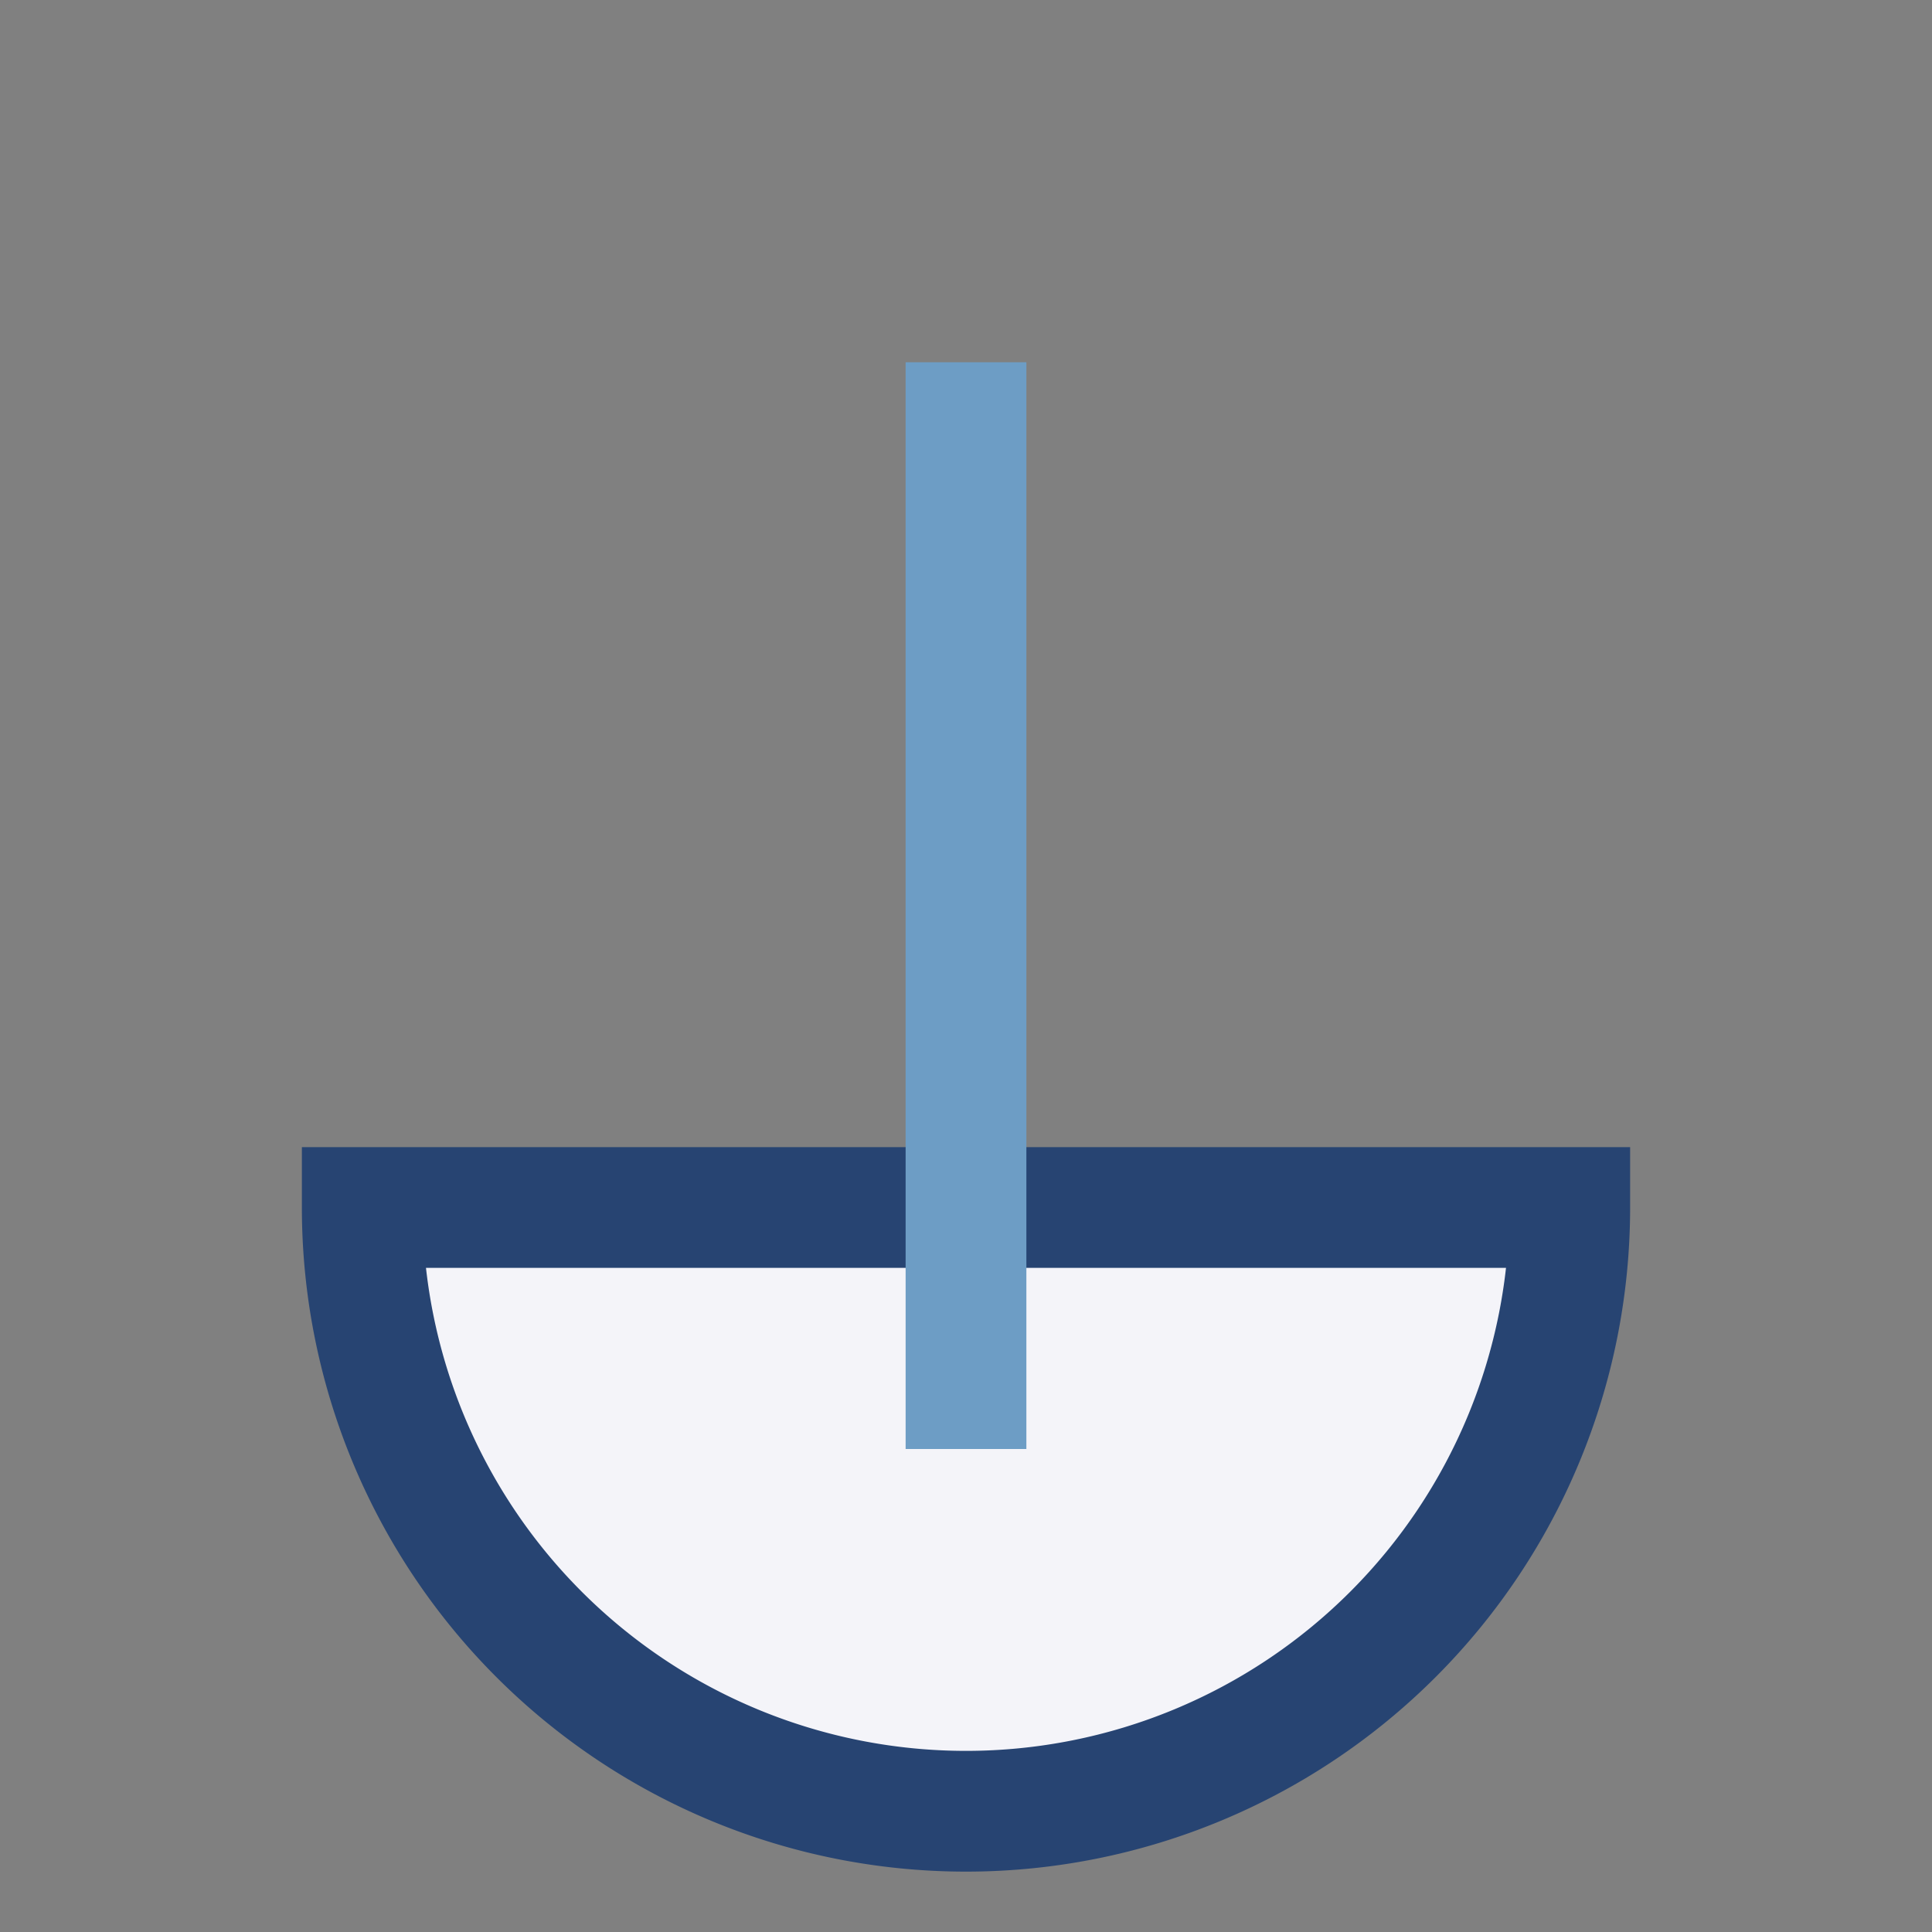
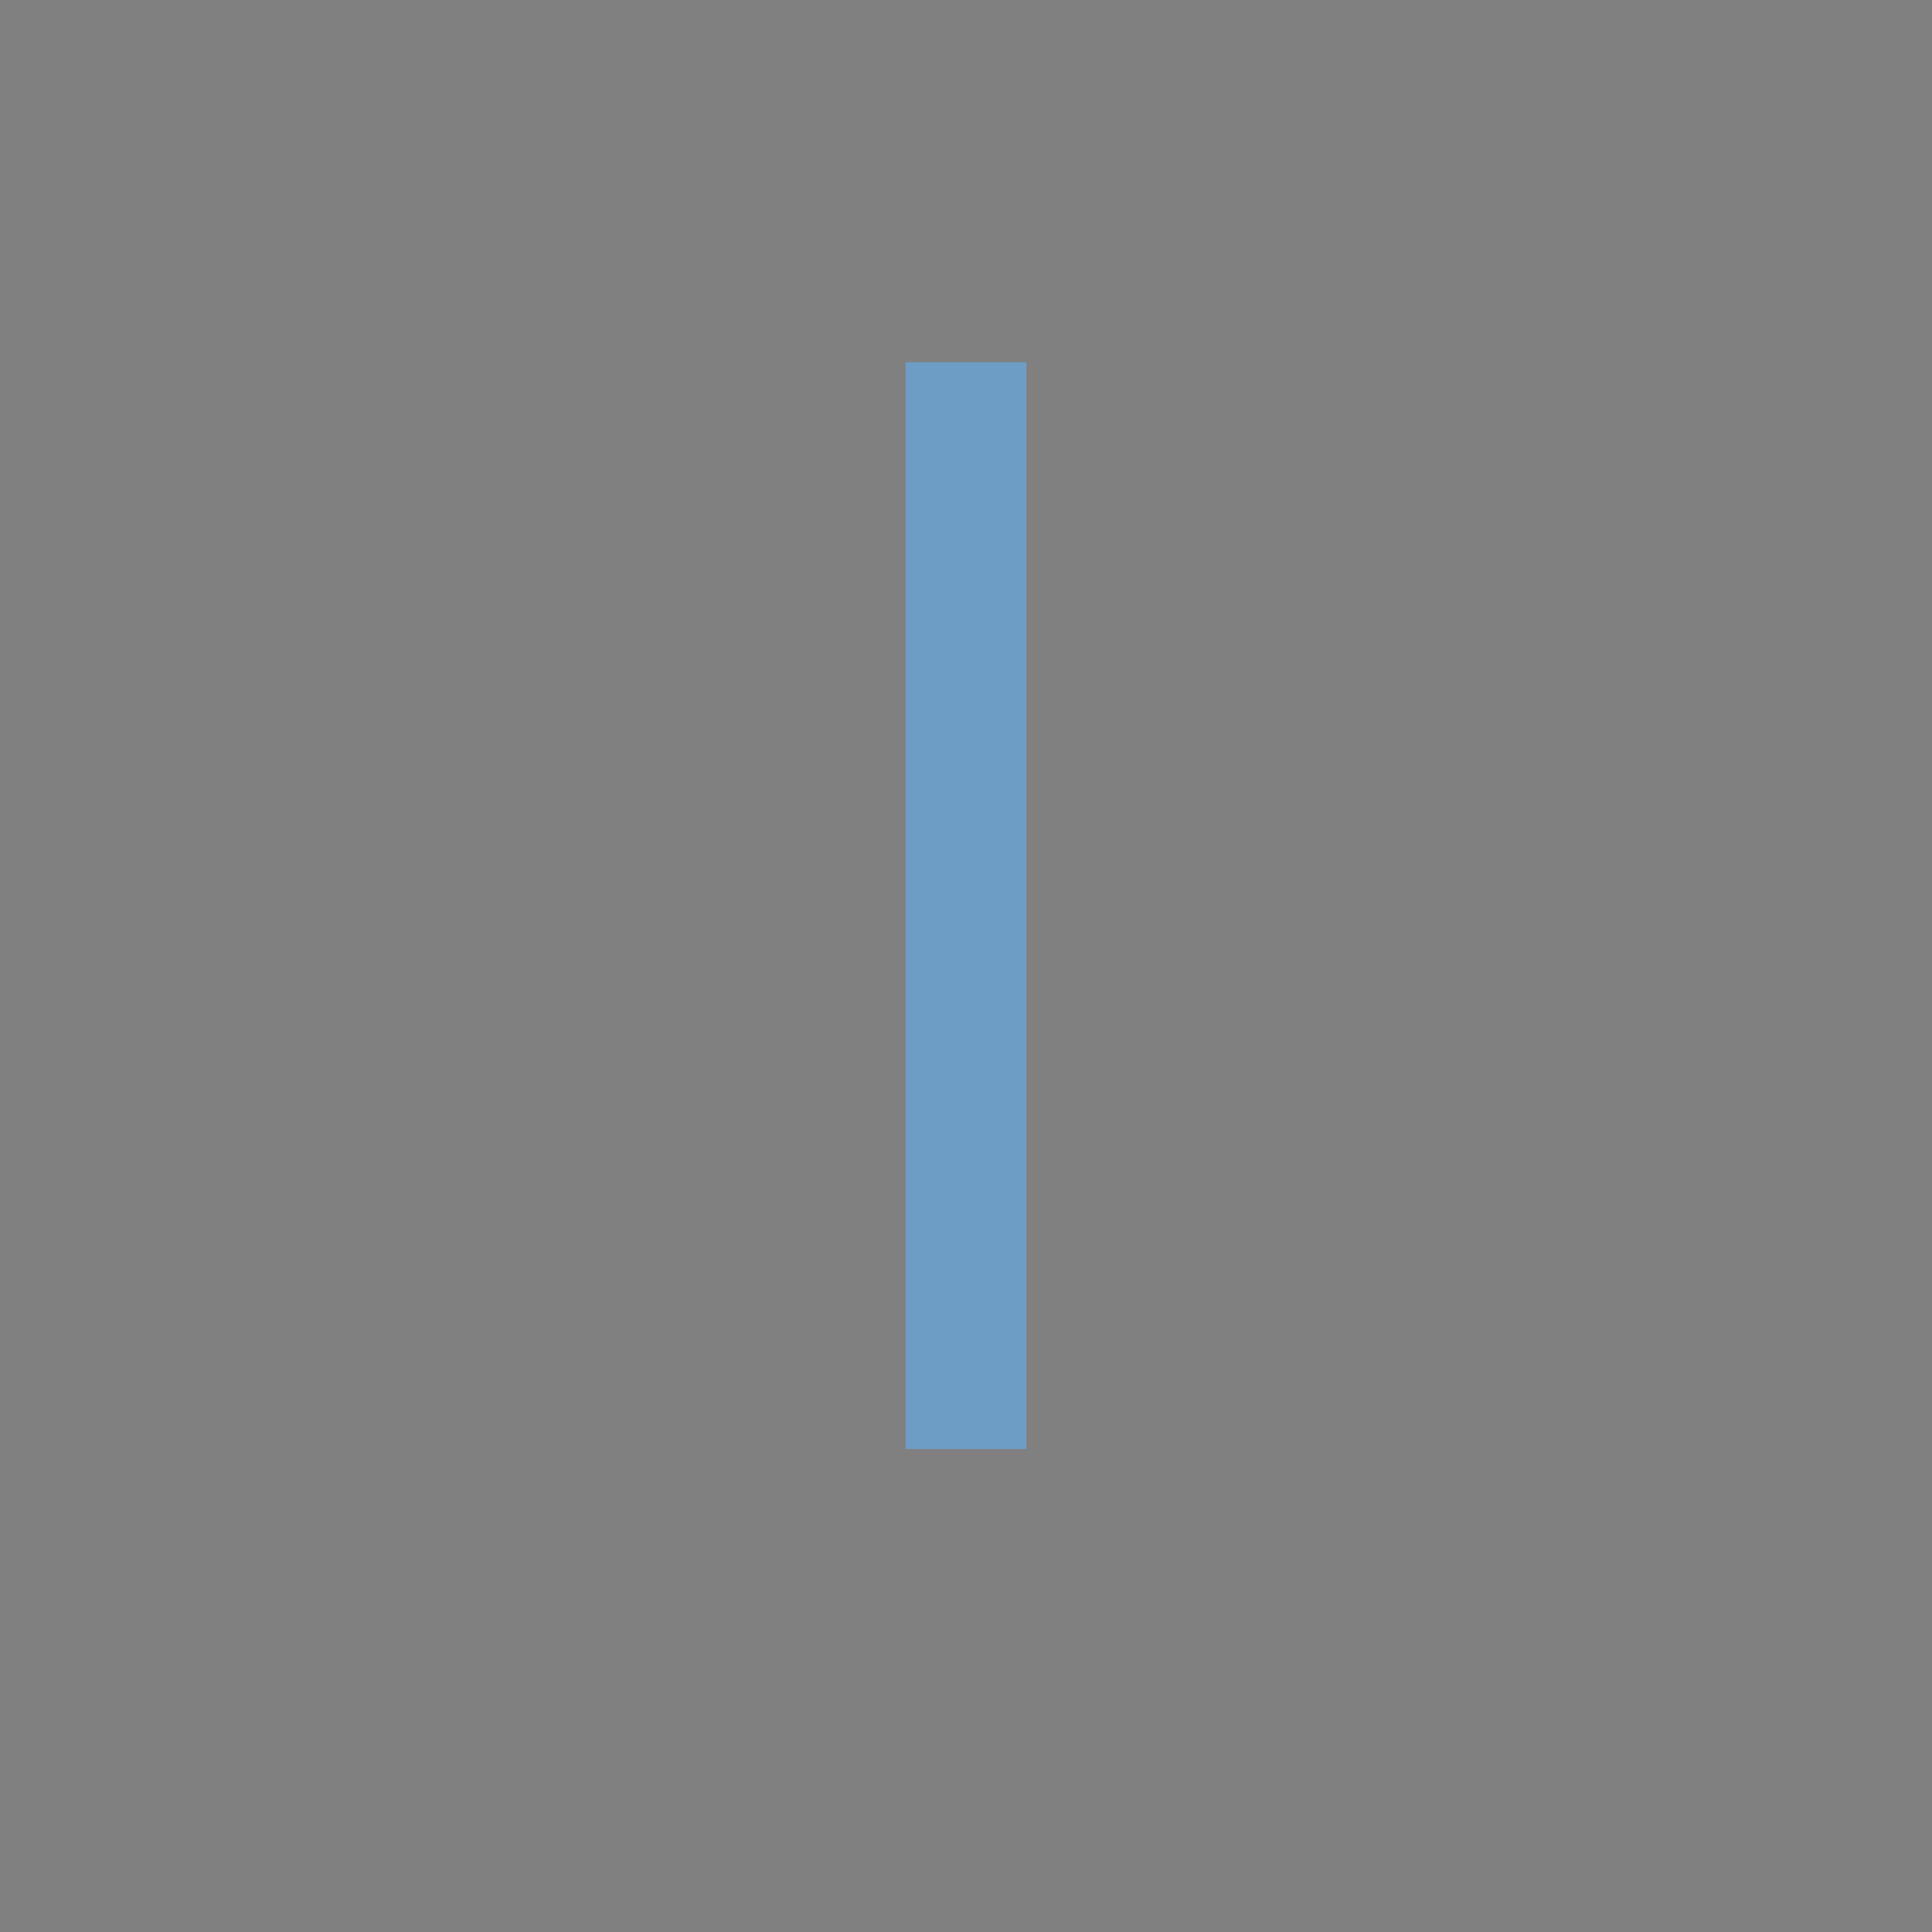
<svg xmlns="http://www.w3.org/2000/svg" width="32" height="32" viewBox="0 0 32 32">
  <rect x="0" y="0" width="32" height="32" fill="#808080" stroke="none" />
-   <path d="M6 20a10 10 0 0 0 20 0H6z" fill="#F4F4F9" stroke="#274472" stroke-width="2" />
  <path d="M16 6v18" stroke="#6D9DC5" stroke-width="2" />
</svg>